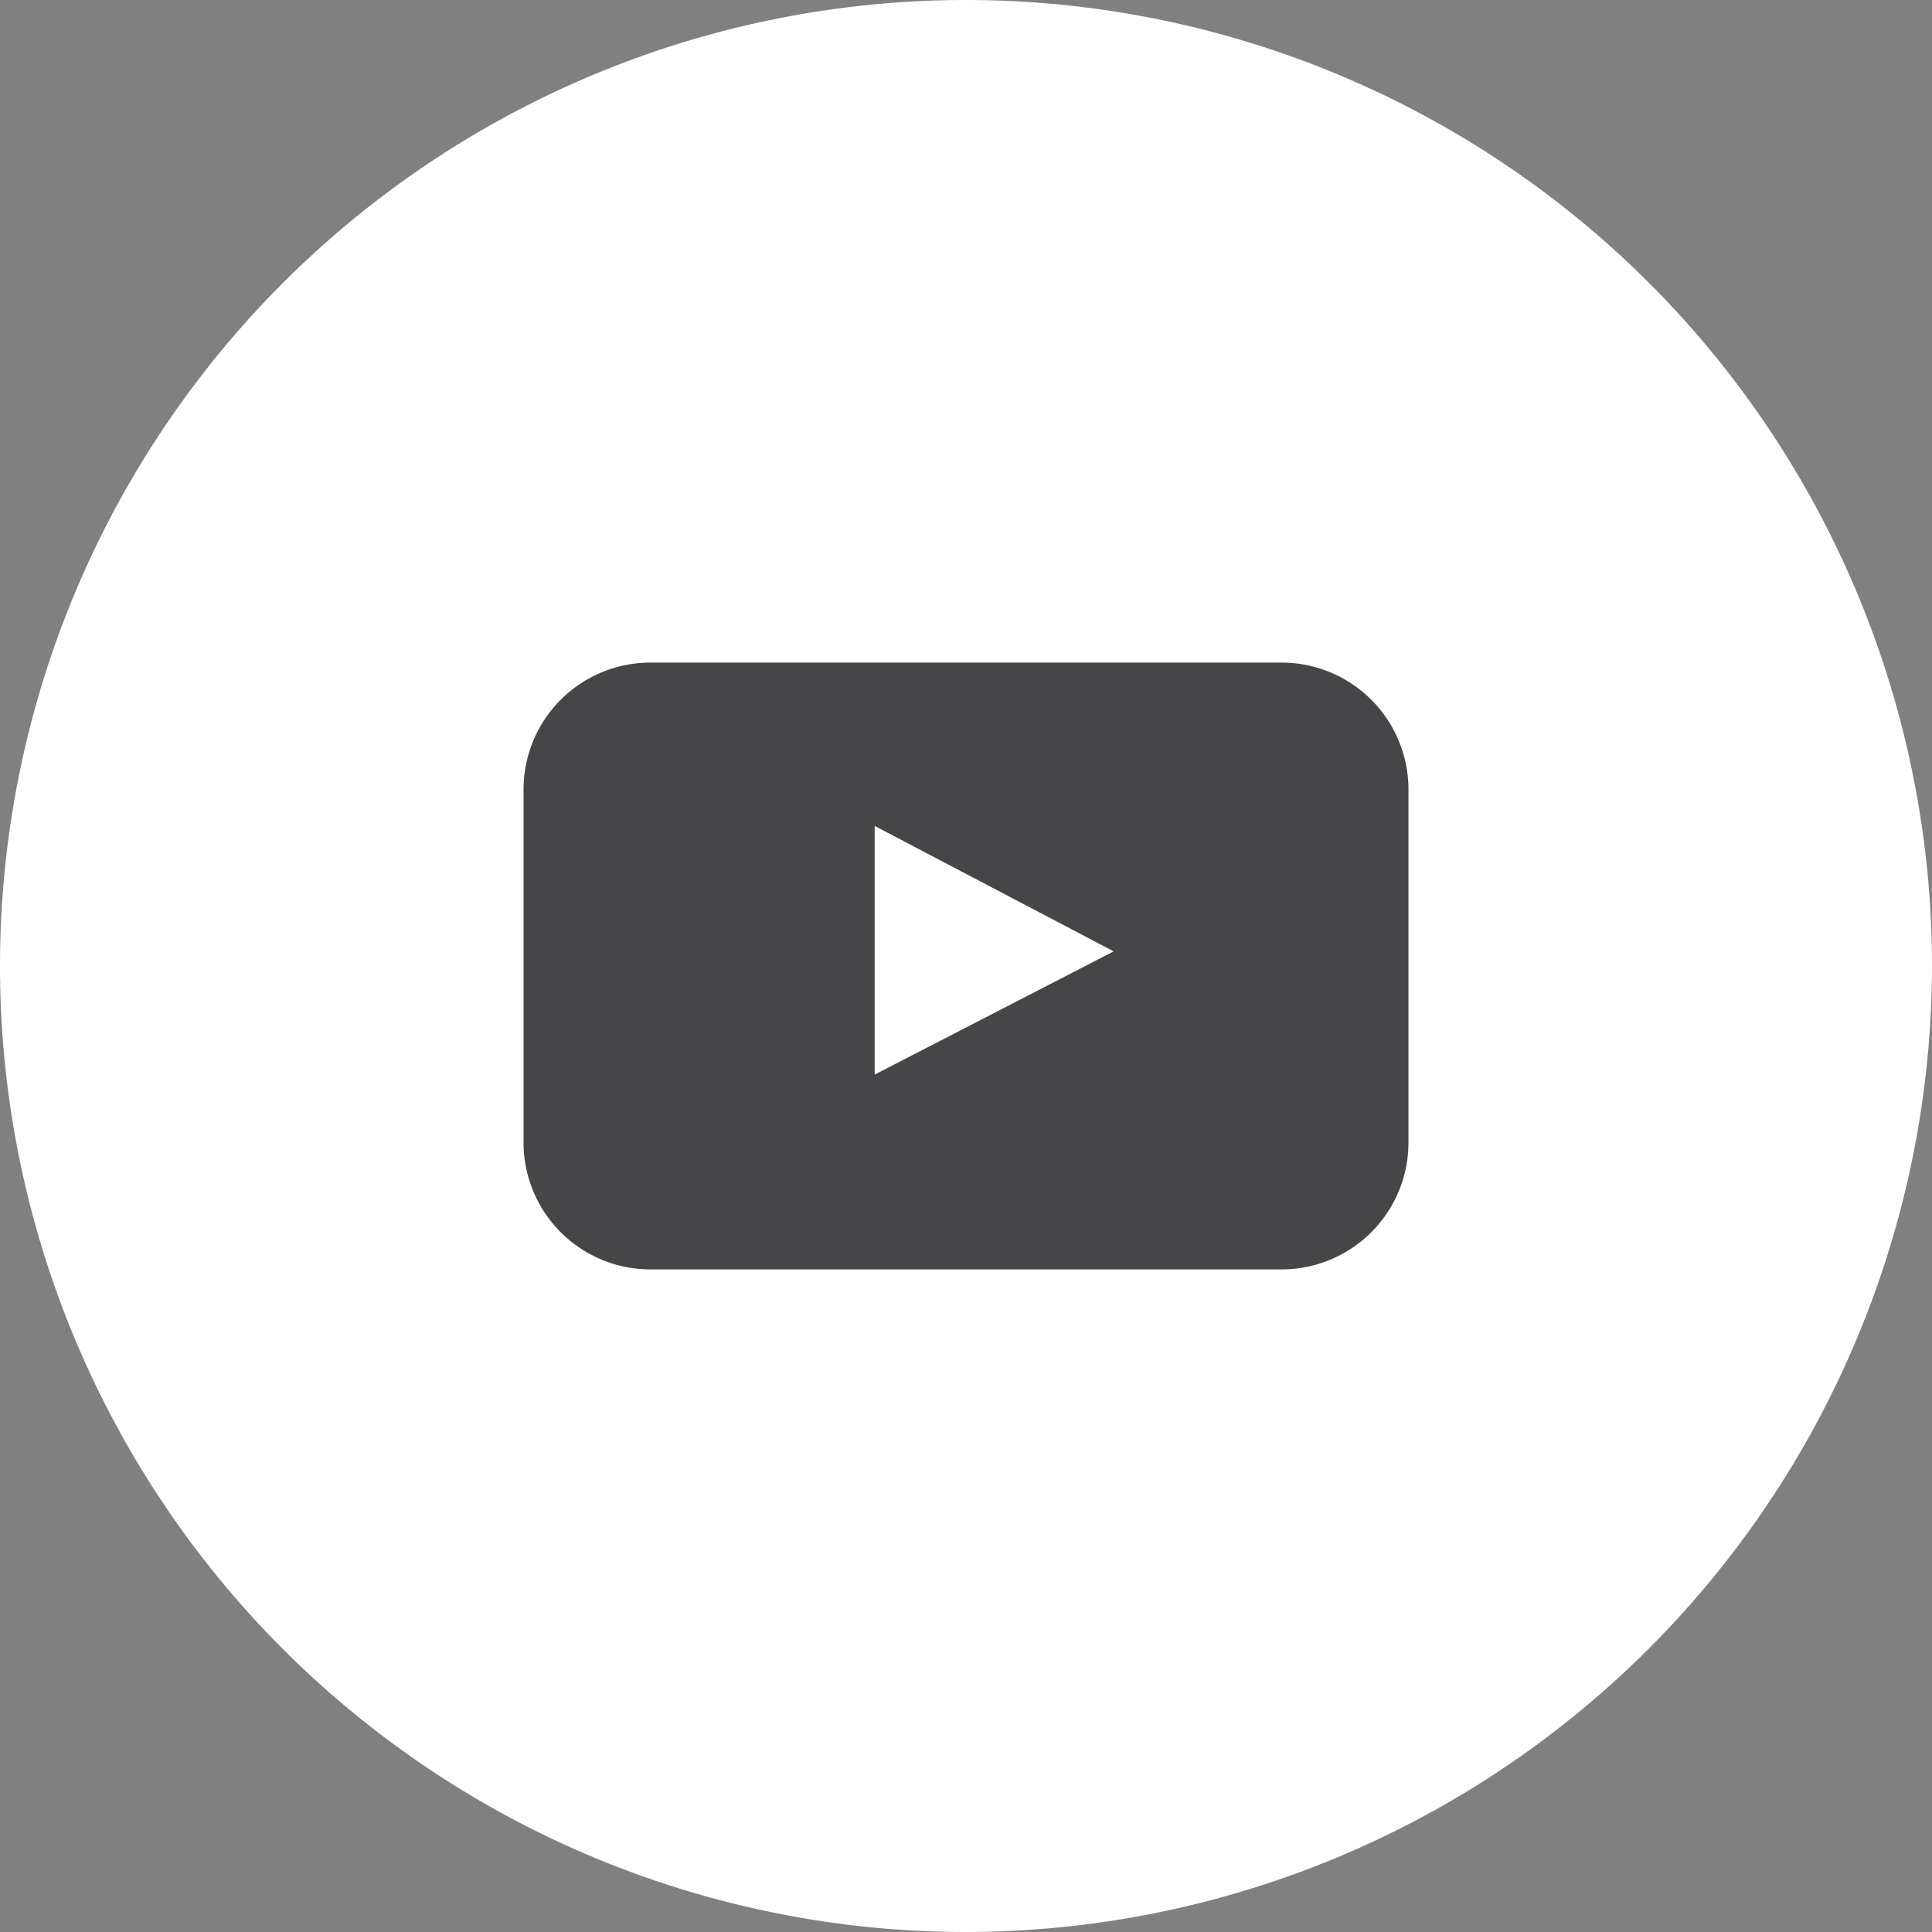
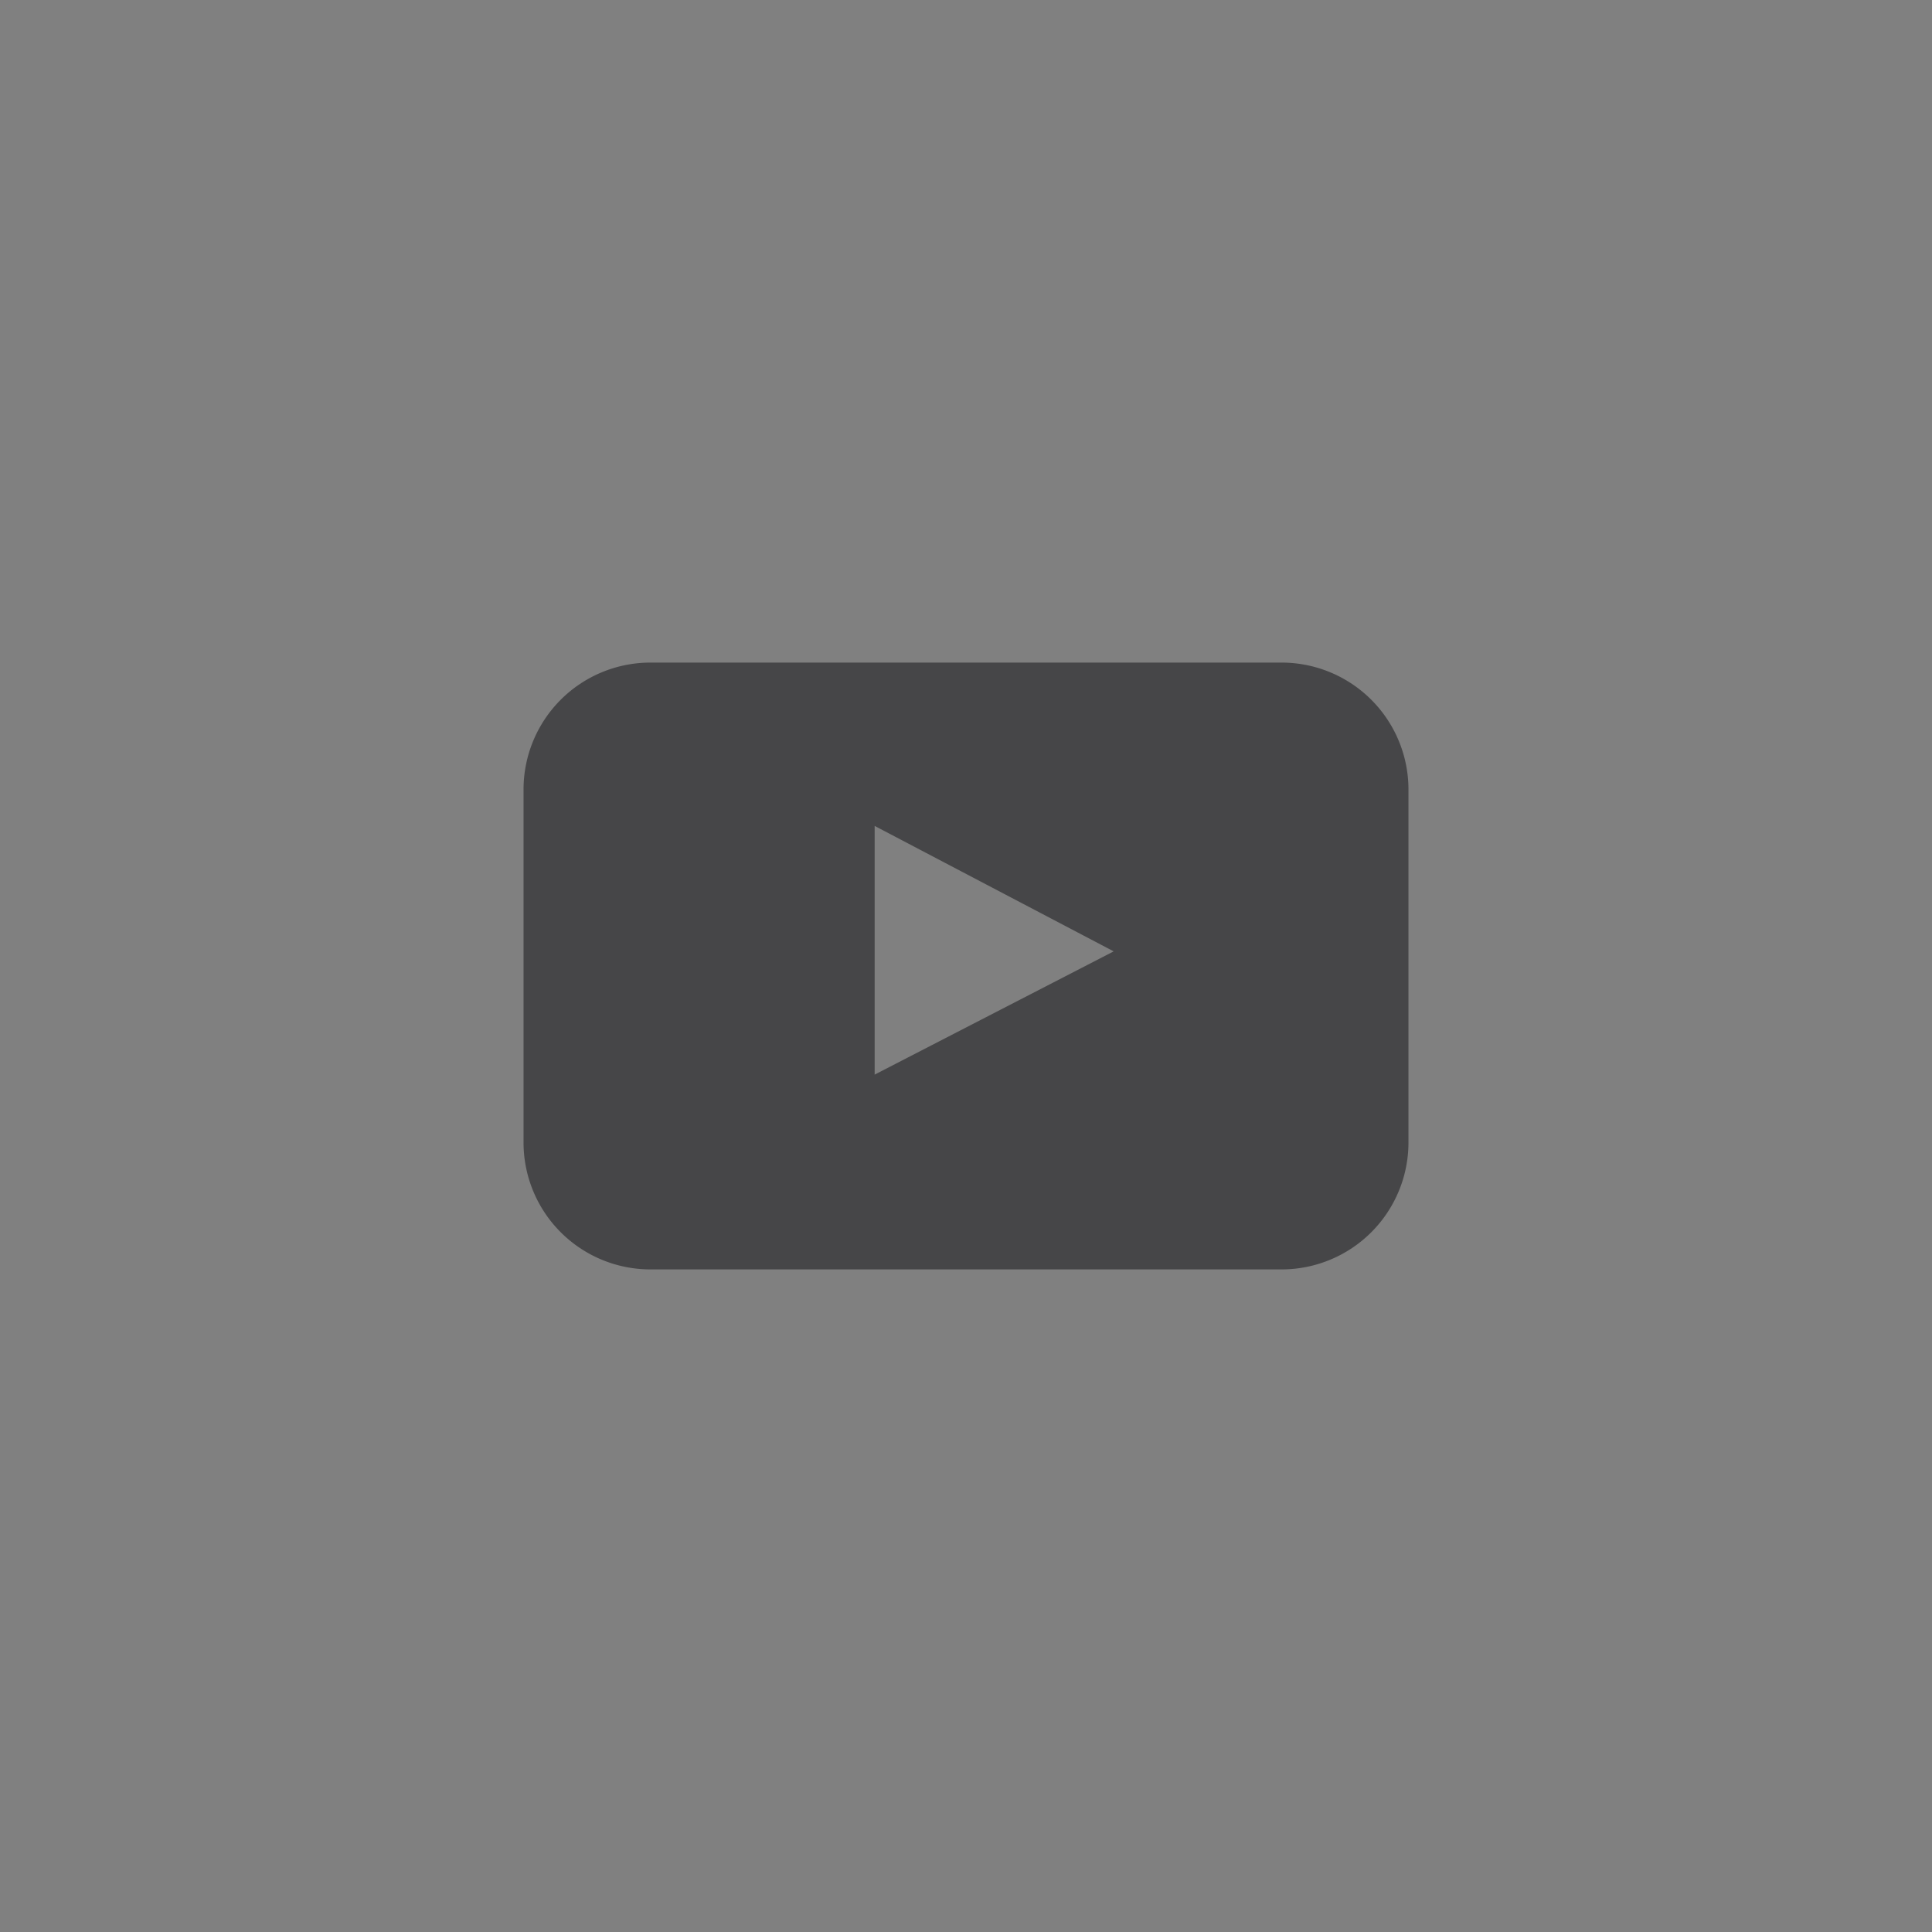
<svg xmlns="http://www.w3.org/2000/svg" viewBox="0 0 132 132" width="132" height="132" x="0" y="0">
  <rect x="0" y="0" width="132" height="132" fill="#808080" stroke="none" />
  <defs>
    <style>.cls-1{fill:#fff;}.cls-2{fill:#464648;}</style>
  </defs>
  <title>youtube_whiteAsset 84</title>
  <g id="Layer_2" data-name="Layer 2">
    <g id="Circle_Grey" data-name="Circle Grey">
      <g id="Facebook">
-         <circle id="back" class="cls-1" cx="66" cy="66" r="64.49" transform="translate(-27.34 66) rotate(-45)" />
-         <path class="cls-1" d="M66,132a66,66,0,1,1,66-66A66.08,66.08,0,0,1,66,132ZM66,3a63,63,0,1,0,63,63A63,63,0,0,0,66,3Z" />
-       </g>
+         </g>
    </g>
    <g id="Square_Color" data-name="Square Color">
      <path id="youtube" class="cls-2" d="M96.23,78.09a8.67,8.67,0,0,1-8.64,8.64H44.41a8.67,8.67,0,0,1-8.64-8.64V53.91a8.67,8.67,0,0,1,8.64-8.64H87.59a8.67,8.67,0,0,1,8.64,8.64ZM59.76,73.42,76.09,65,59.76,56.43Z" />
    </g>
  </g>
</svg>